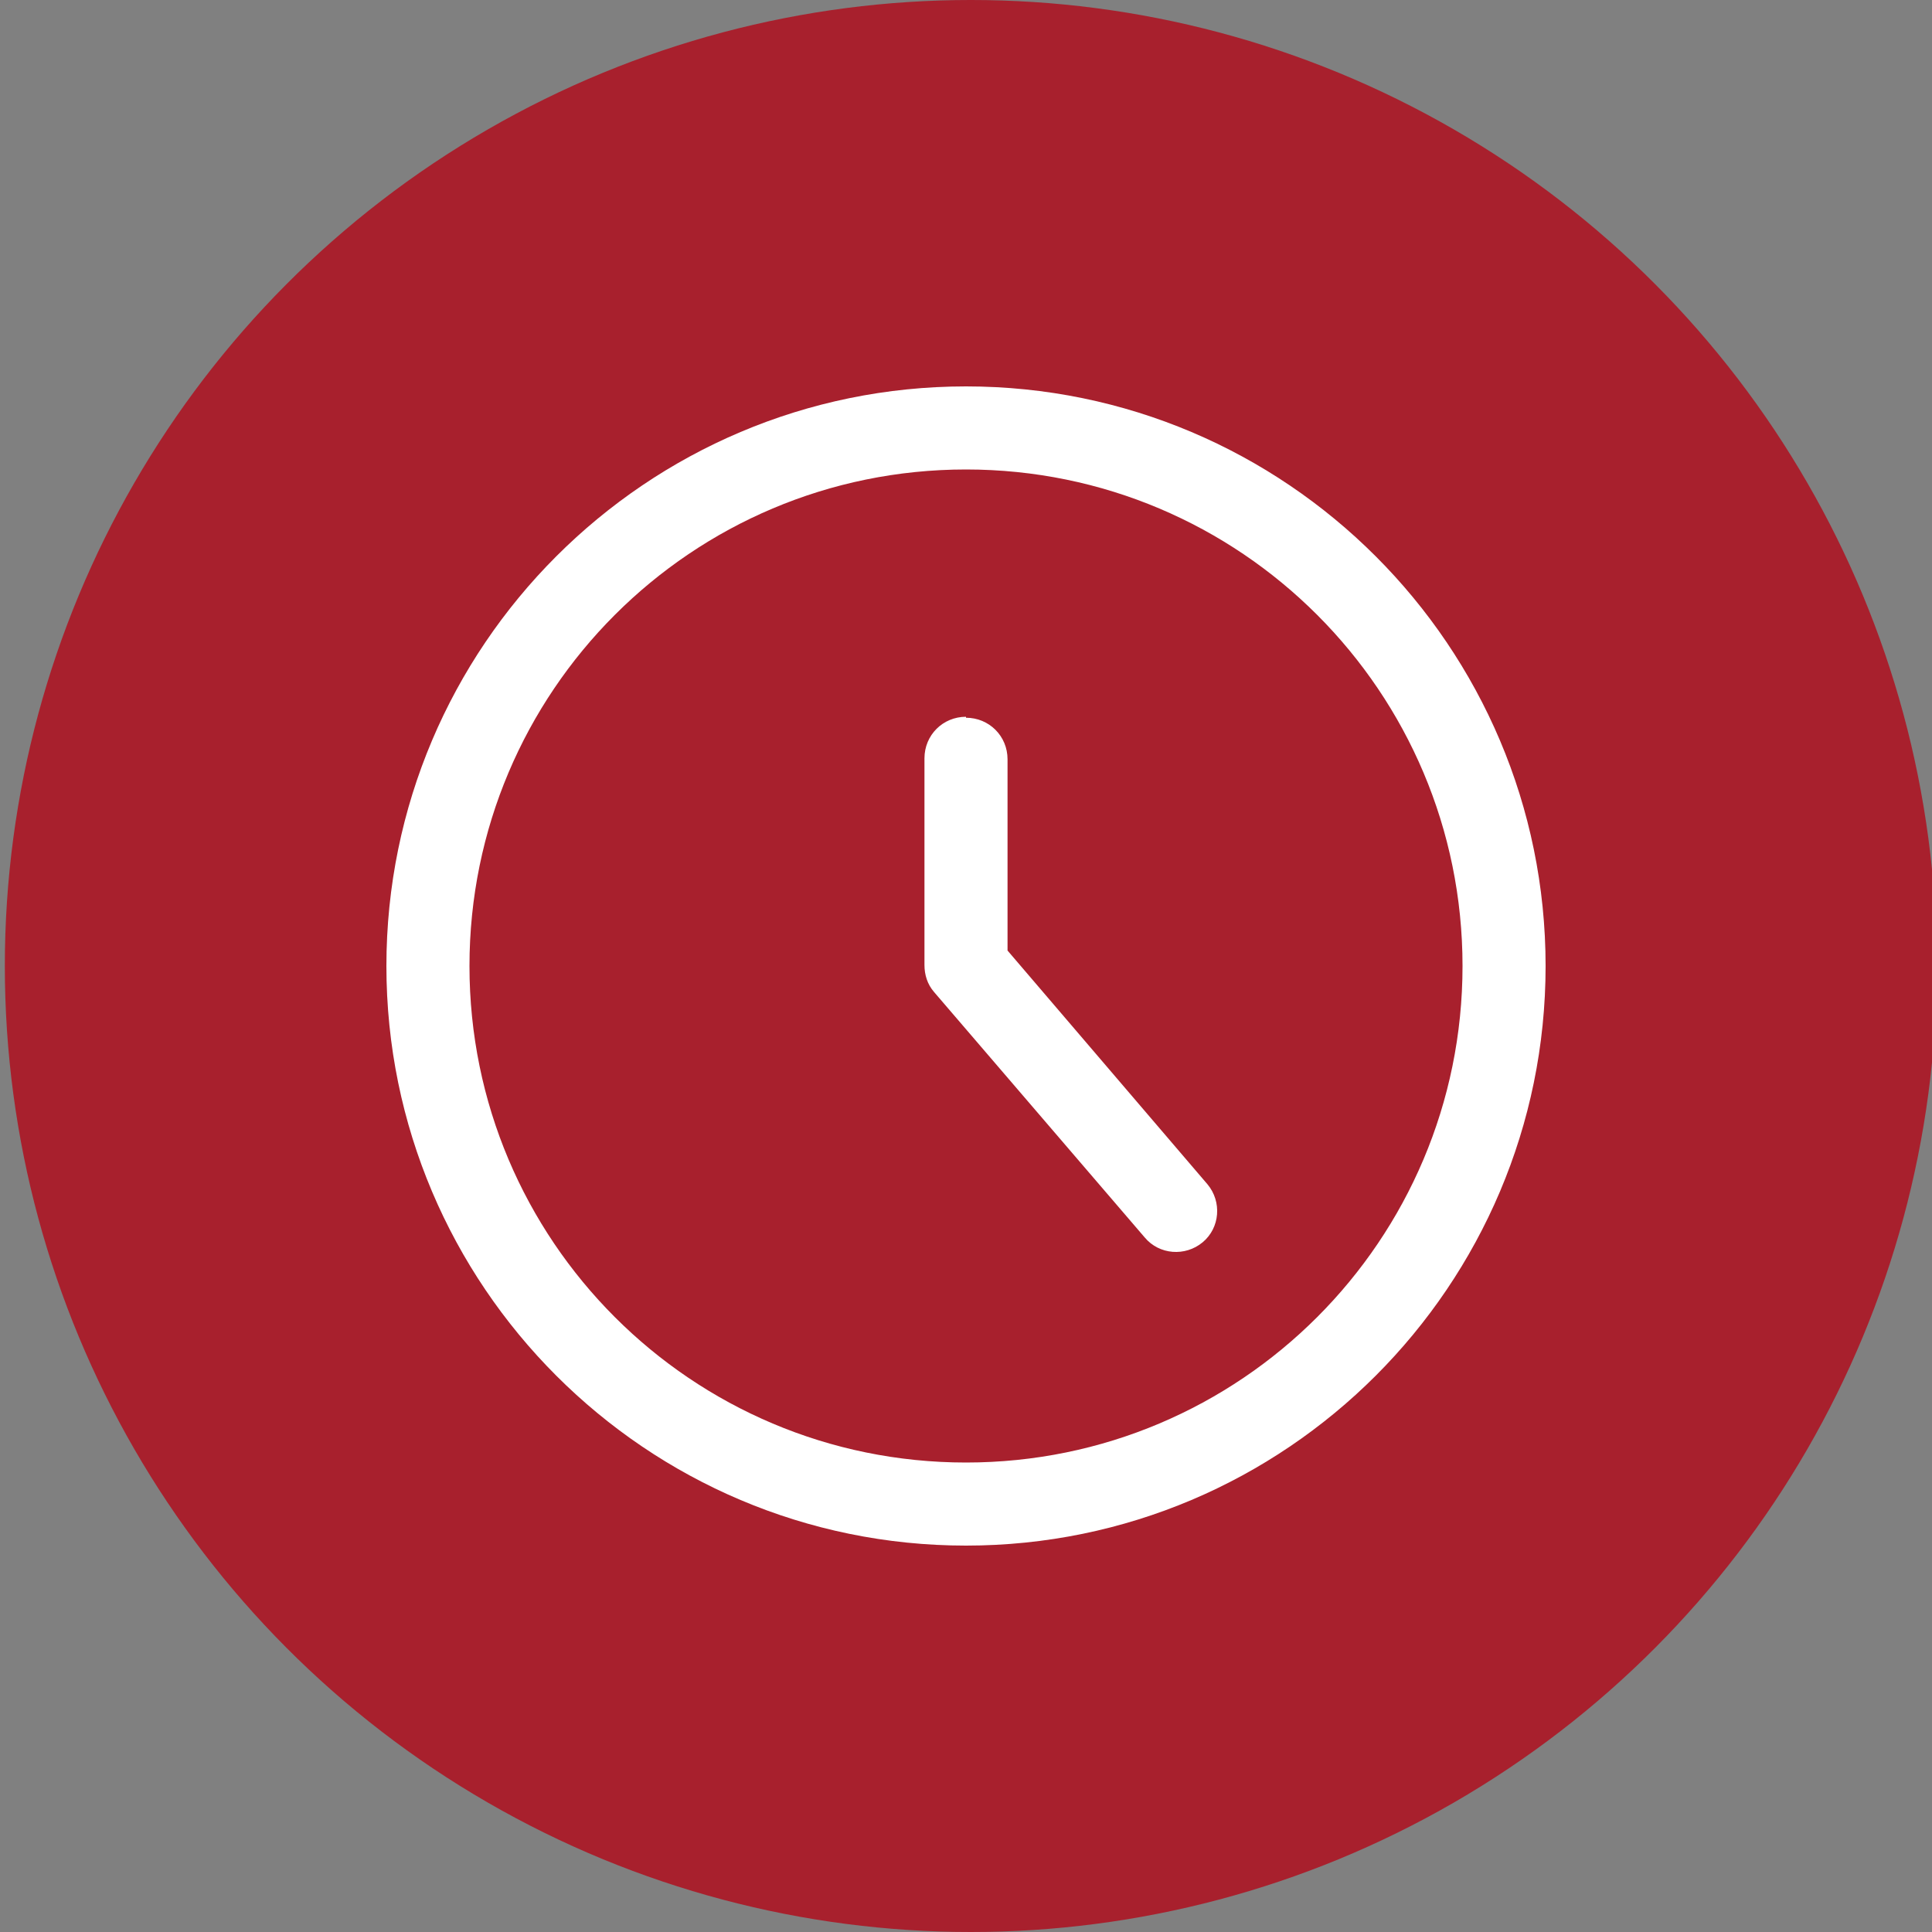
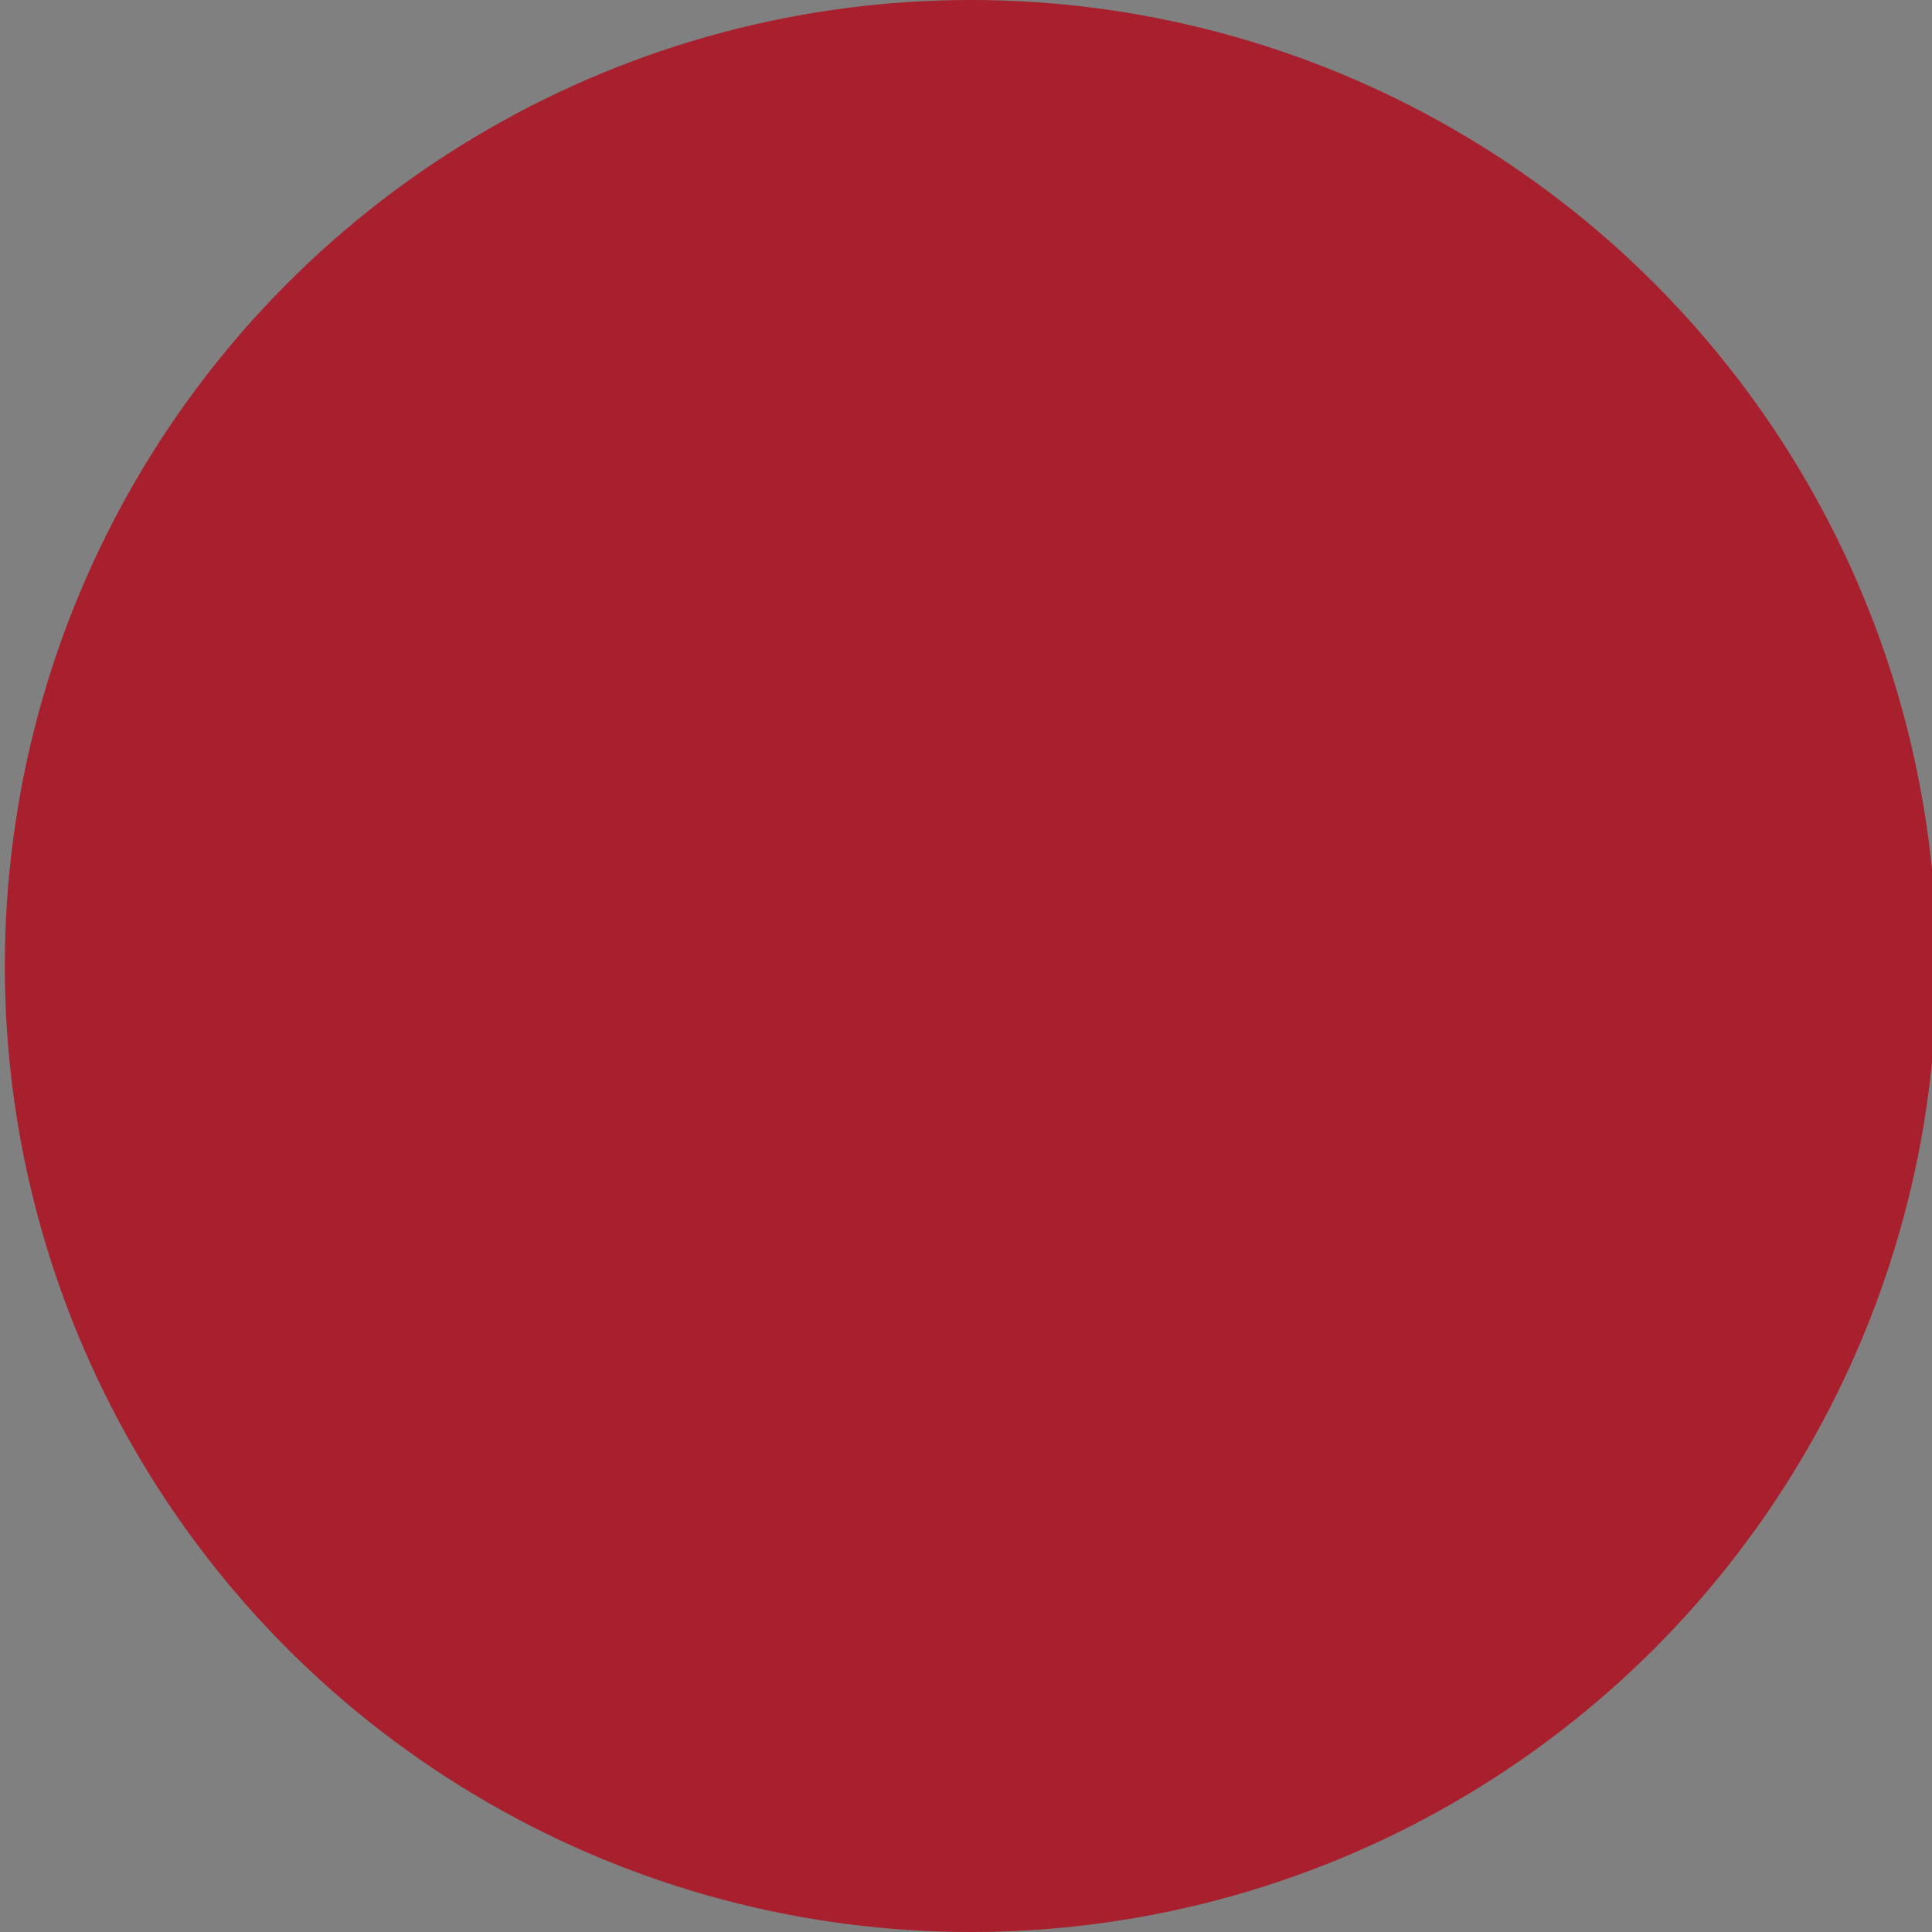
<svg xmlns="http://www.w3.org/2000/svg" id="_Слой_1" viewBox="0 0 20 20" width="100" height="100">
  <rect x="0" y="0" width="20" height="20" fill="#808080" stroke="none" />
  <defs>
    <style>.cls-1{fill:#fff;fill-rule:evenodd;}.cls-1,.cls-2{stroke-width:0px;}.cls-2{fill:#a8202d;}</style>
  </defs>
  <circle class="cls-2" cx="10.05" cy="10" r="10" />
-   <path class="cls-1" d="M10,4.86c-2.84,0-5.14,2.3-5.14,5.14s2.3,5.14,5.14,5.14,5.14-2.3,5.14-5.14-2.3-5.14-5.14-5.14ZM4,10c0-3.31,2.69-6,6-6s6,2.69,6,6-2.69,6-6,6-6-2.69-6-6ZM10,7.43c.24,0,.43.19.43.43v1.98l2.07,2.42c.15.18.13.45-.05.6-.18.15-.45.13-.6-.05l-2.18-2.54c-.07-.08-.1-.18-.1-.28v-2.14c0-.24.19-.43.43-.43Z" />
</svg>